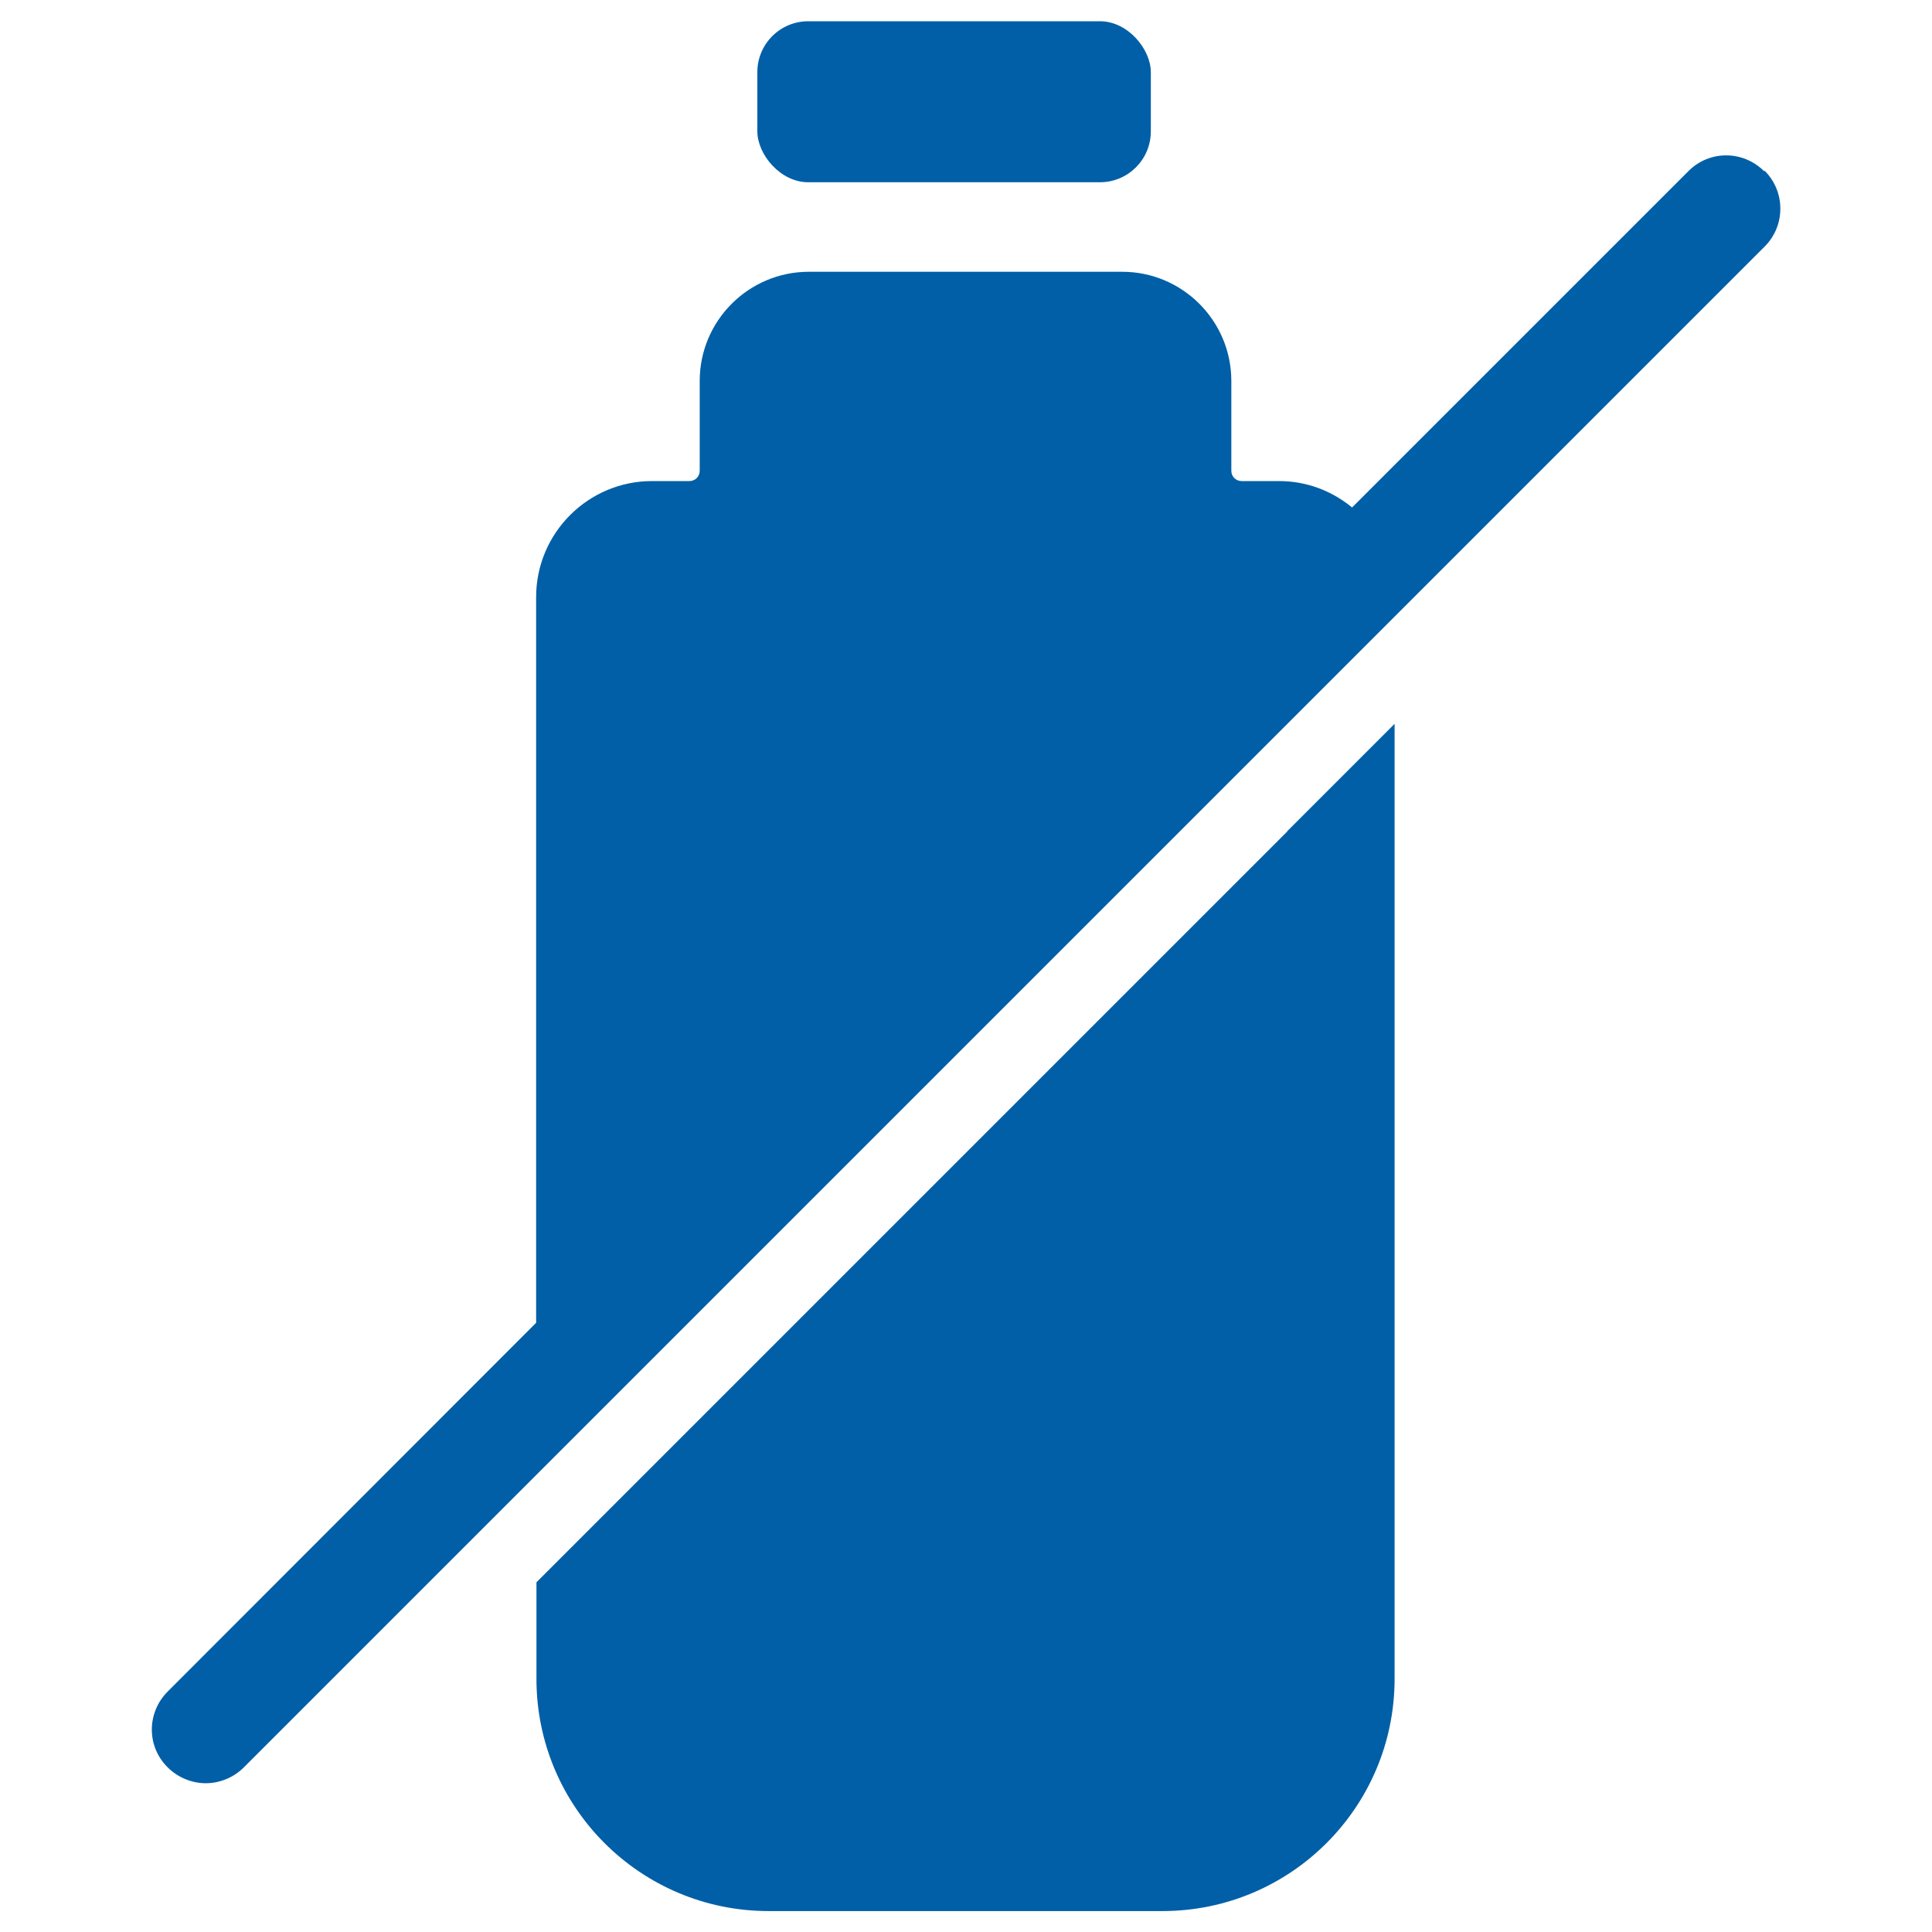
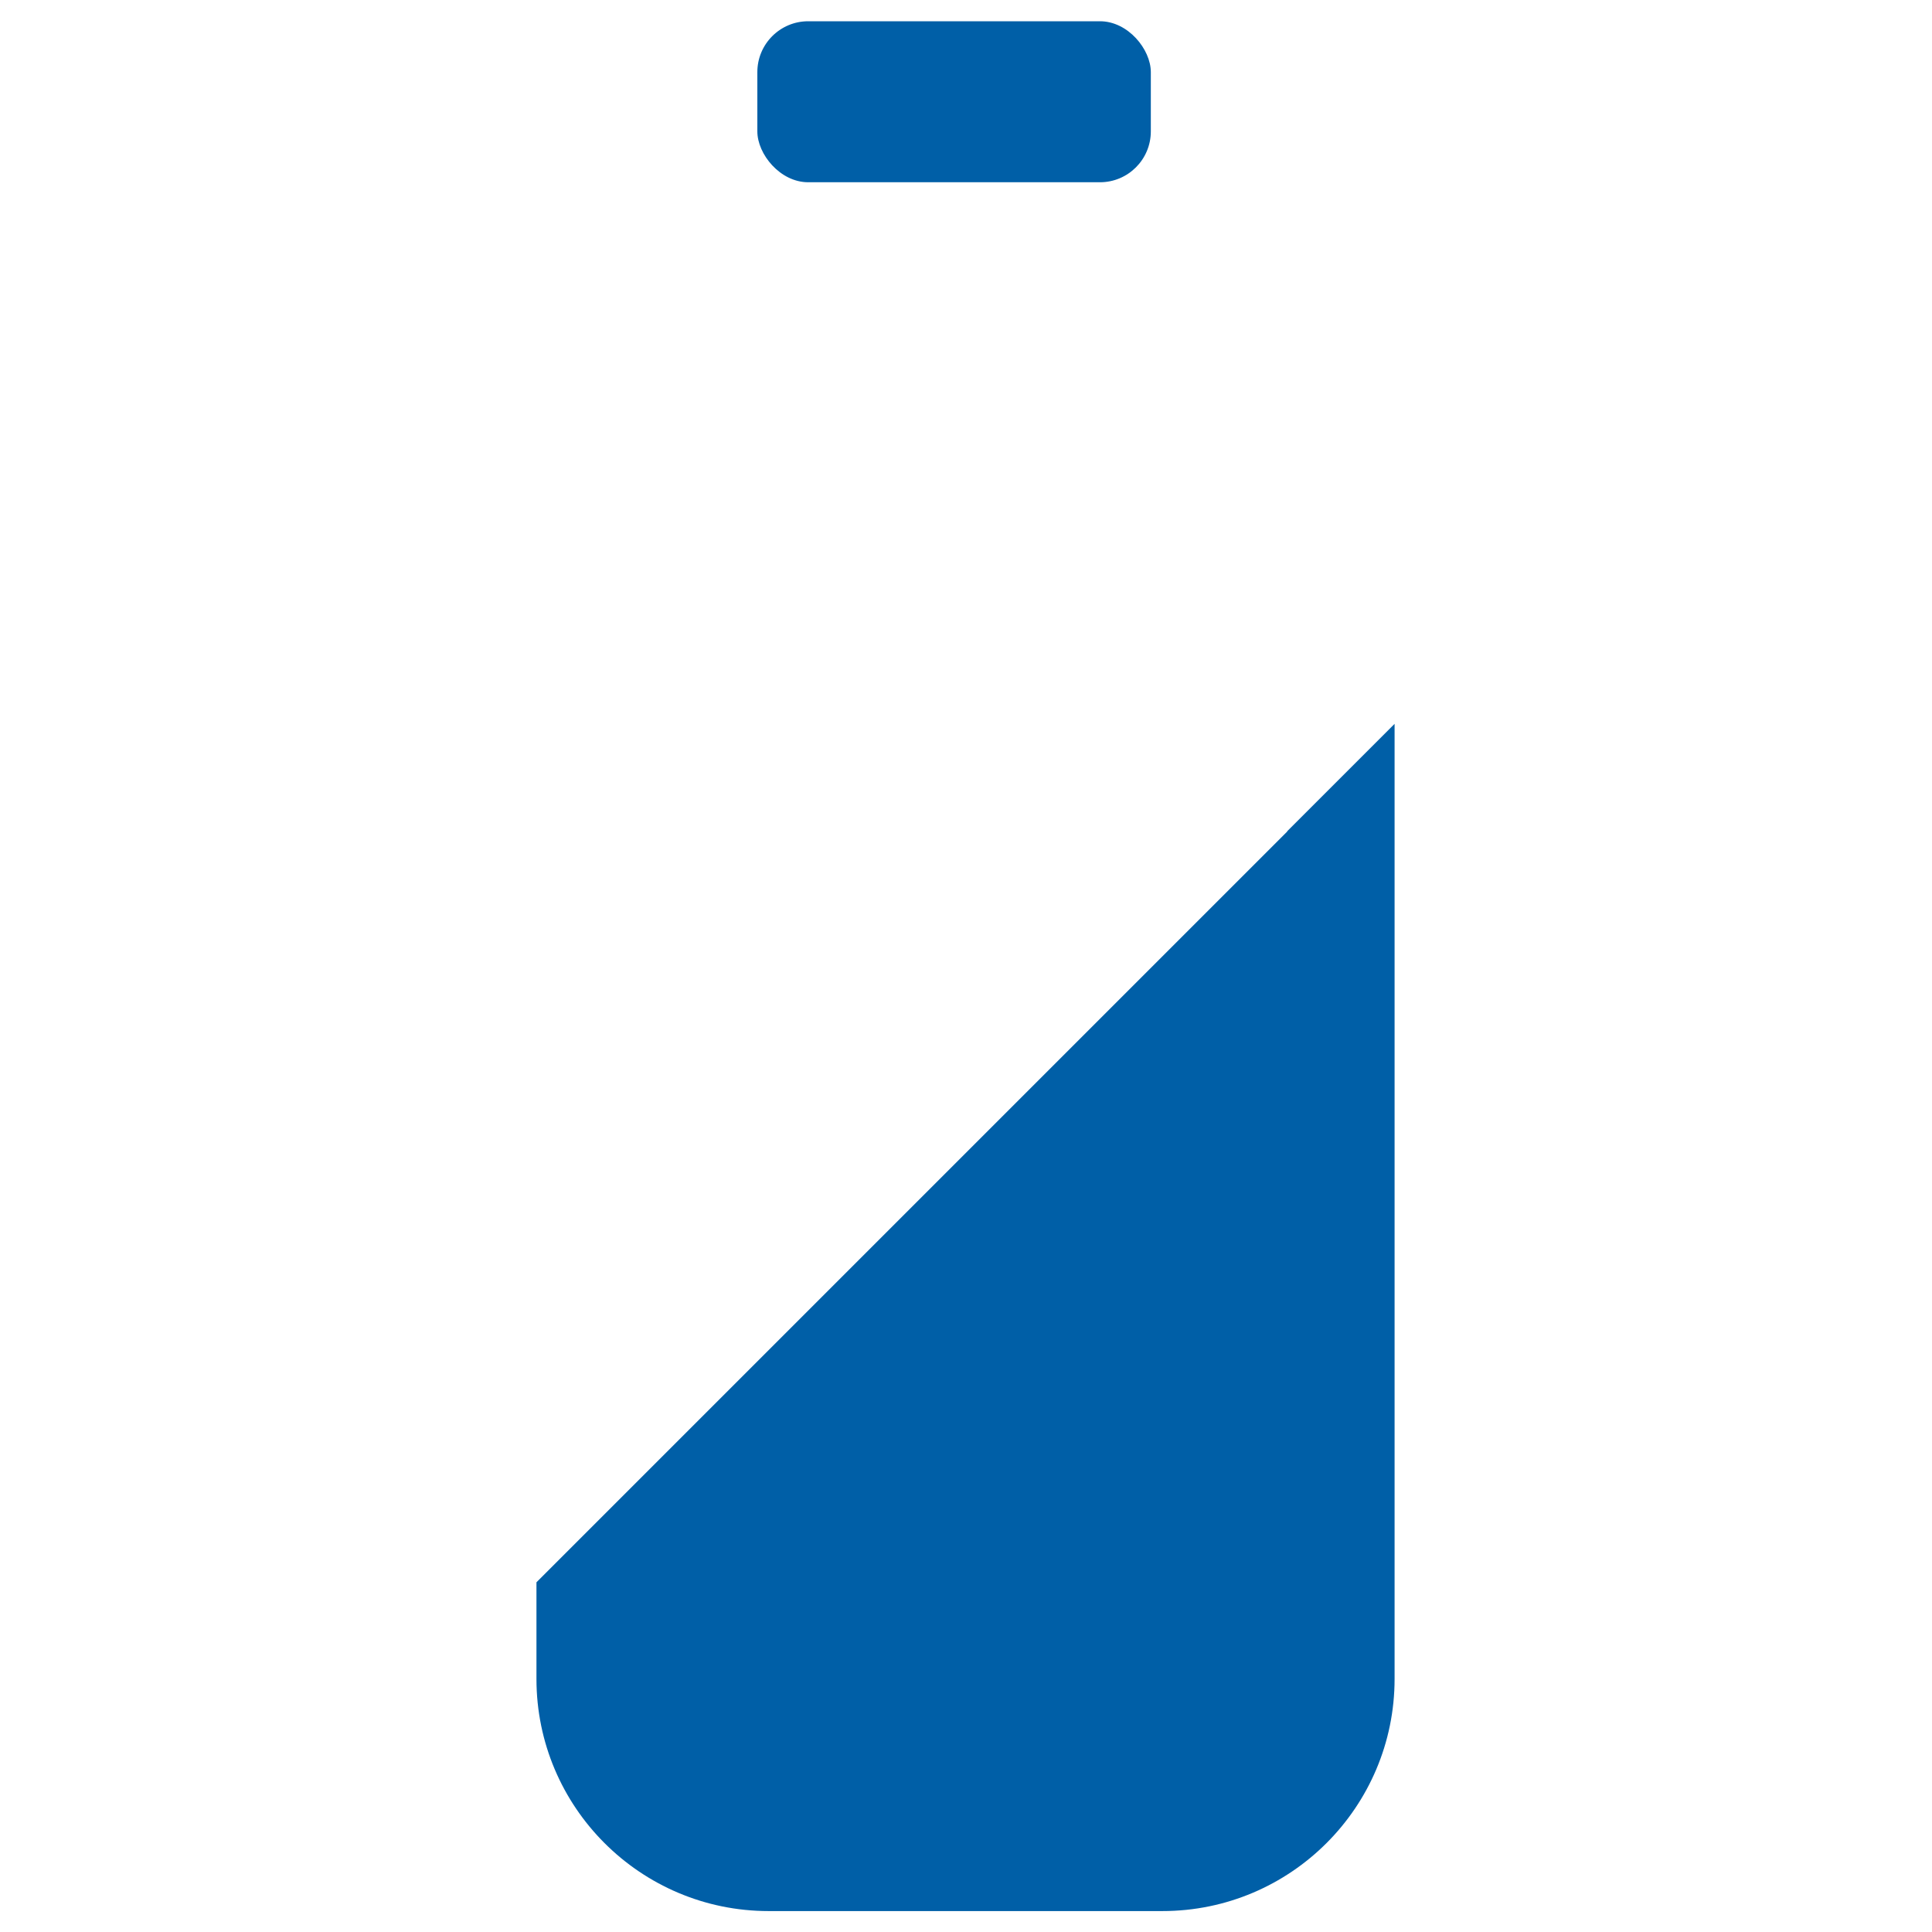
<svg xmlns="http://www.w3.org/2000/svg" id="a" width="60" height="60" viewBox="0 0 60 60">
  <path d="m40,25.8l-20,20-1.67,1.67-1.67,1.67v3c0,3.98,3.23,7.21,7.21,7.21h12.23c3.98,0,7.21-3.23,7.21-7.21v-29.66l-1.67,1.67-1.67,1.67h.01Z" fill="#005fa7" />
  <rect x="23.52" y=".66" width="12.22" height="5" rx="1.58" ry="1.58" fill="#005fa7" />
-   <path d="m54.79,5.32c-.66-.66-1.71-.66-2.36,0l-10.44,10.44c-.62-.51-1.4-.82-2.27-.82h-1.16c-.18,0-.32-.14-.32-.32v-2.79c0-1.87-1.52-3.39-3.39-3.39h-9.73c-1.87,0-3.39,1.52-3.39,3.39v2.79c0,.18-.14.32-.32.32h-1.16c-1.99,0-3.6,1.62-3.6,3.6v22.54l-11.44,11.45c-.66.66-.66,1.71,0,2.36.32.32.76.49,1.18.49h0c.42,0,.86-.17,1.18-.49l9.1-9.1,1.67-1.67,1.67-1.67,20-20,1.67-1.67,1.67-1.67,11.45-11.45c.32-.32.49-.74.49-1.18s-.17-.86-.49-1.18Z" fill="#005fa7" />
</svg>